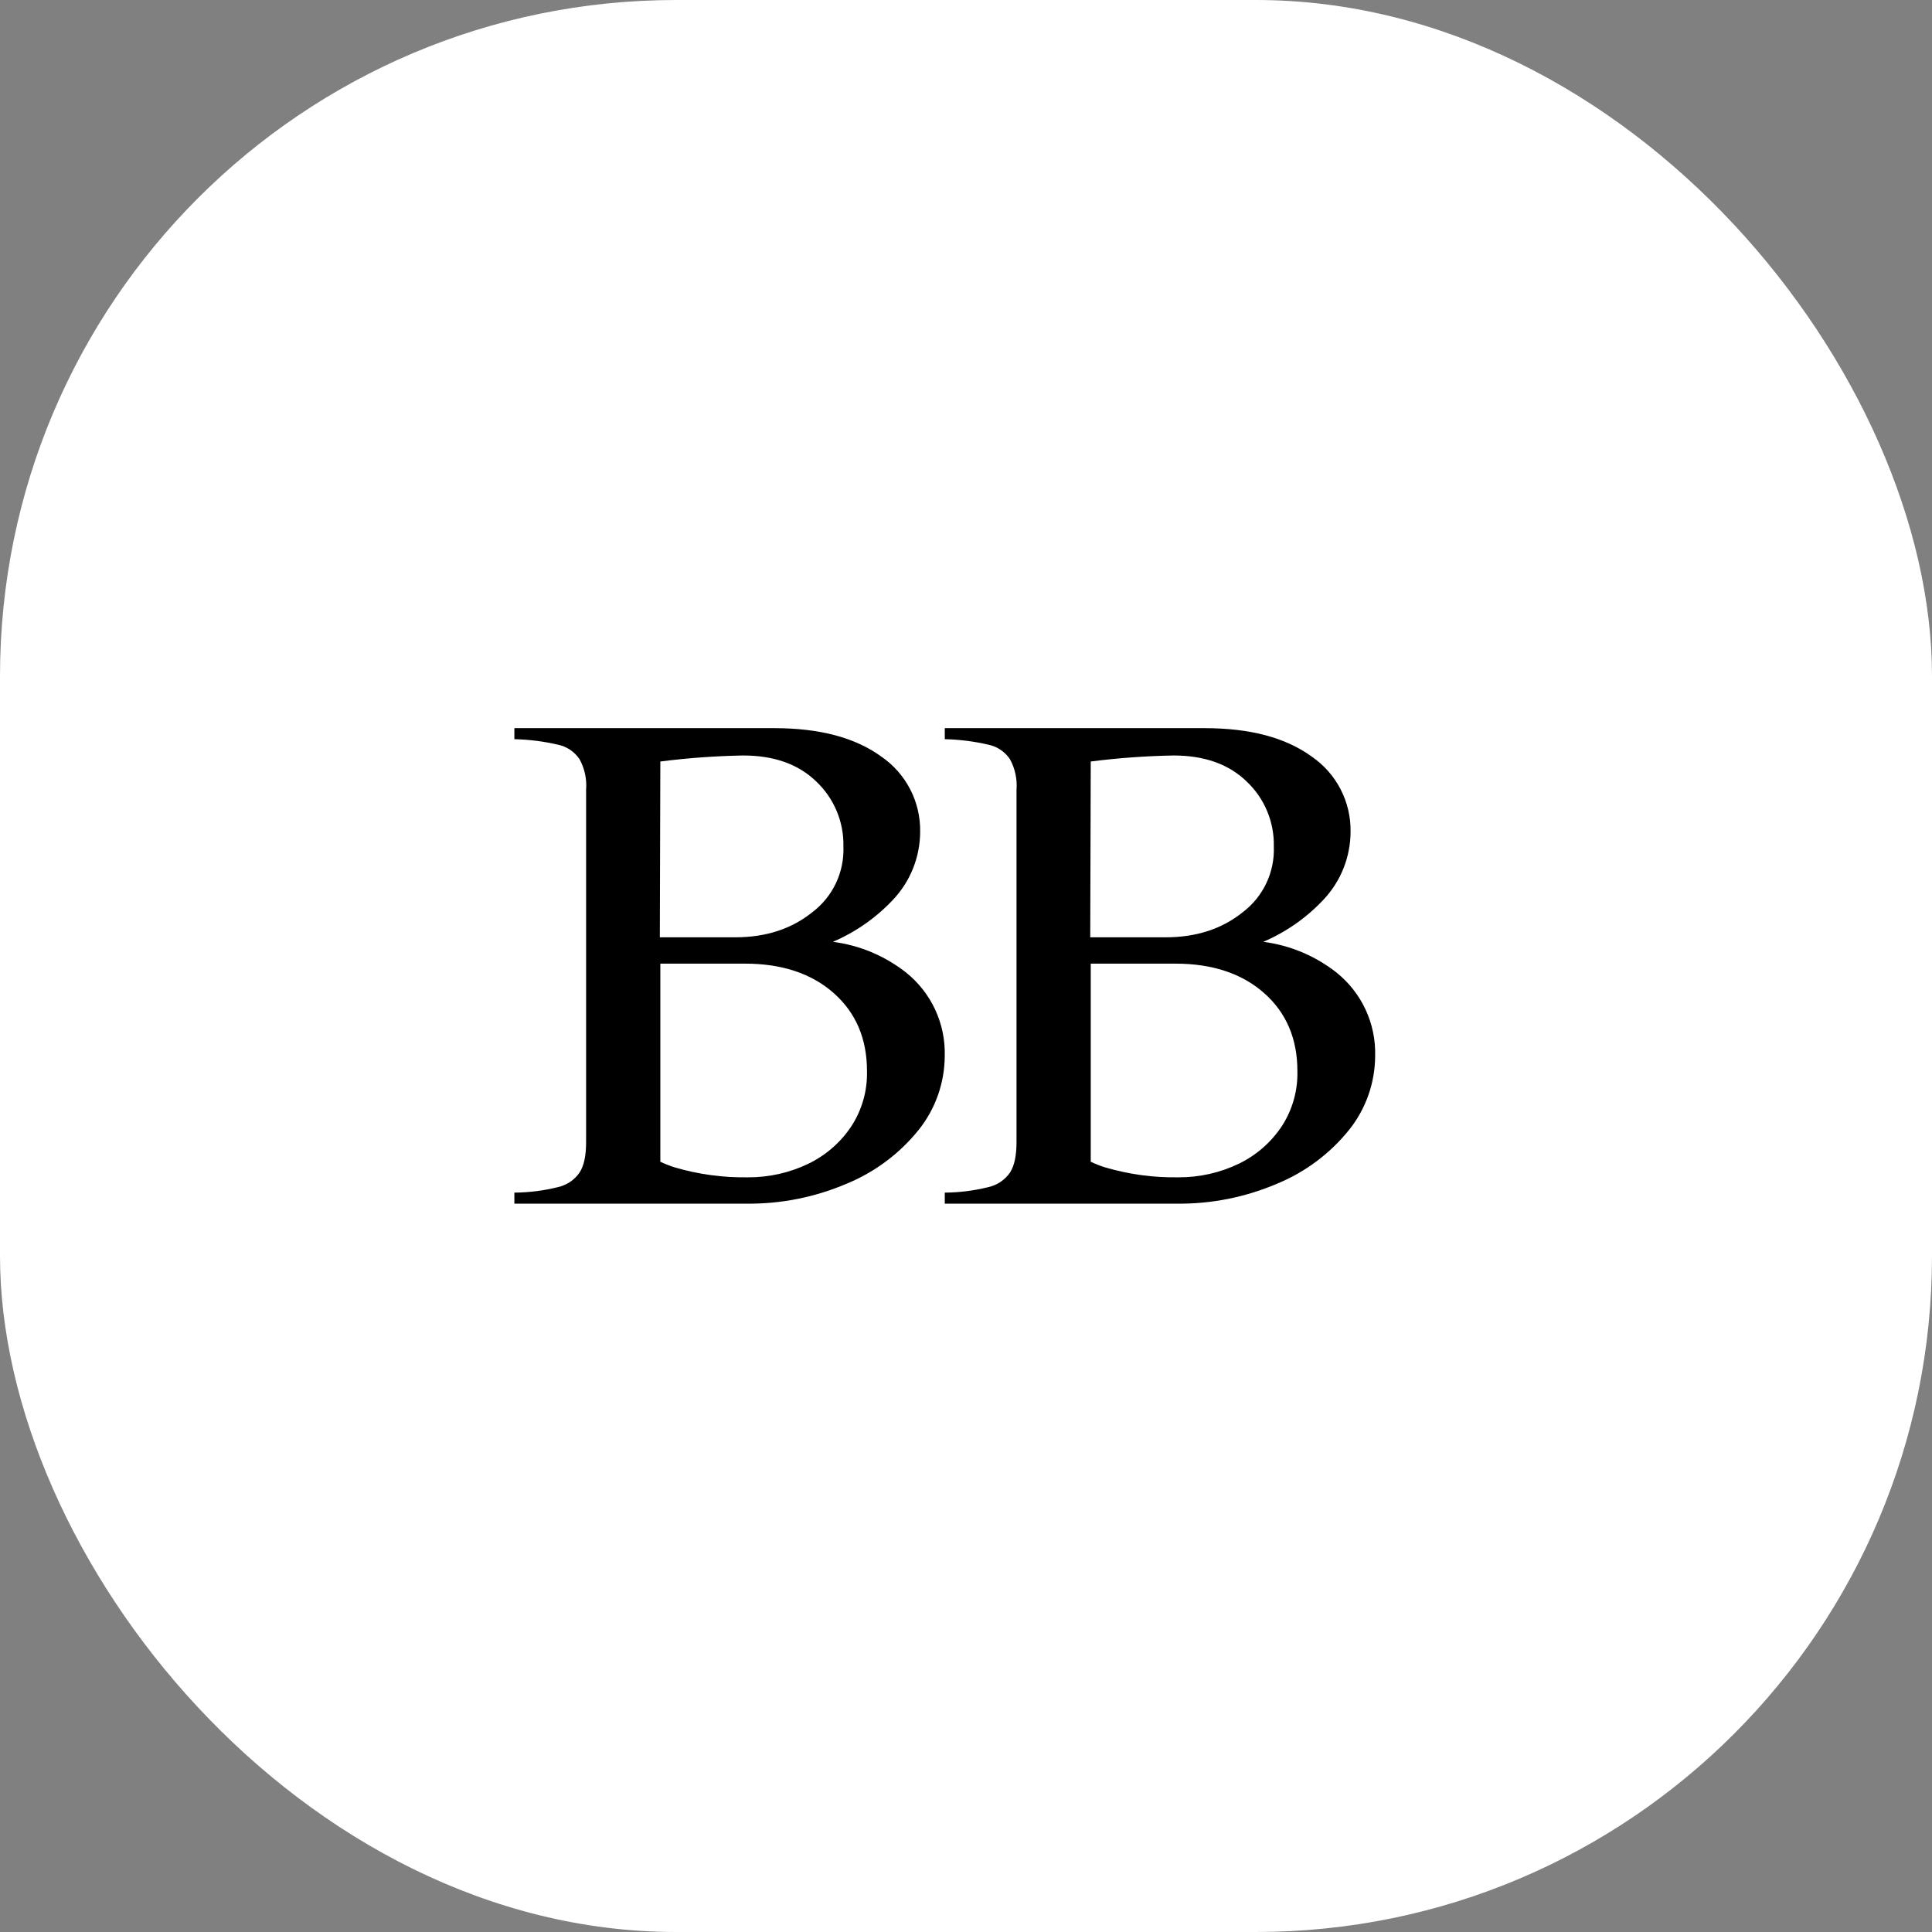
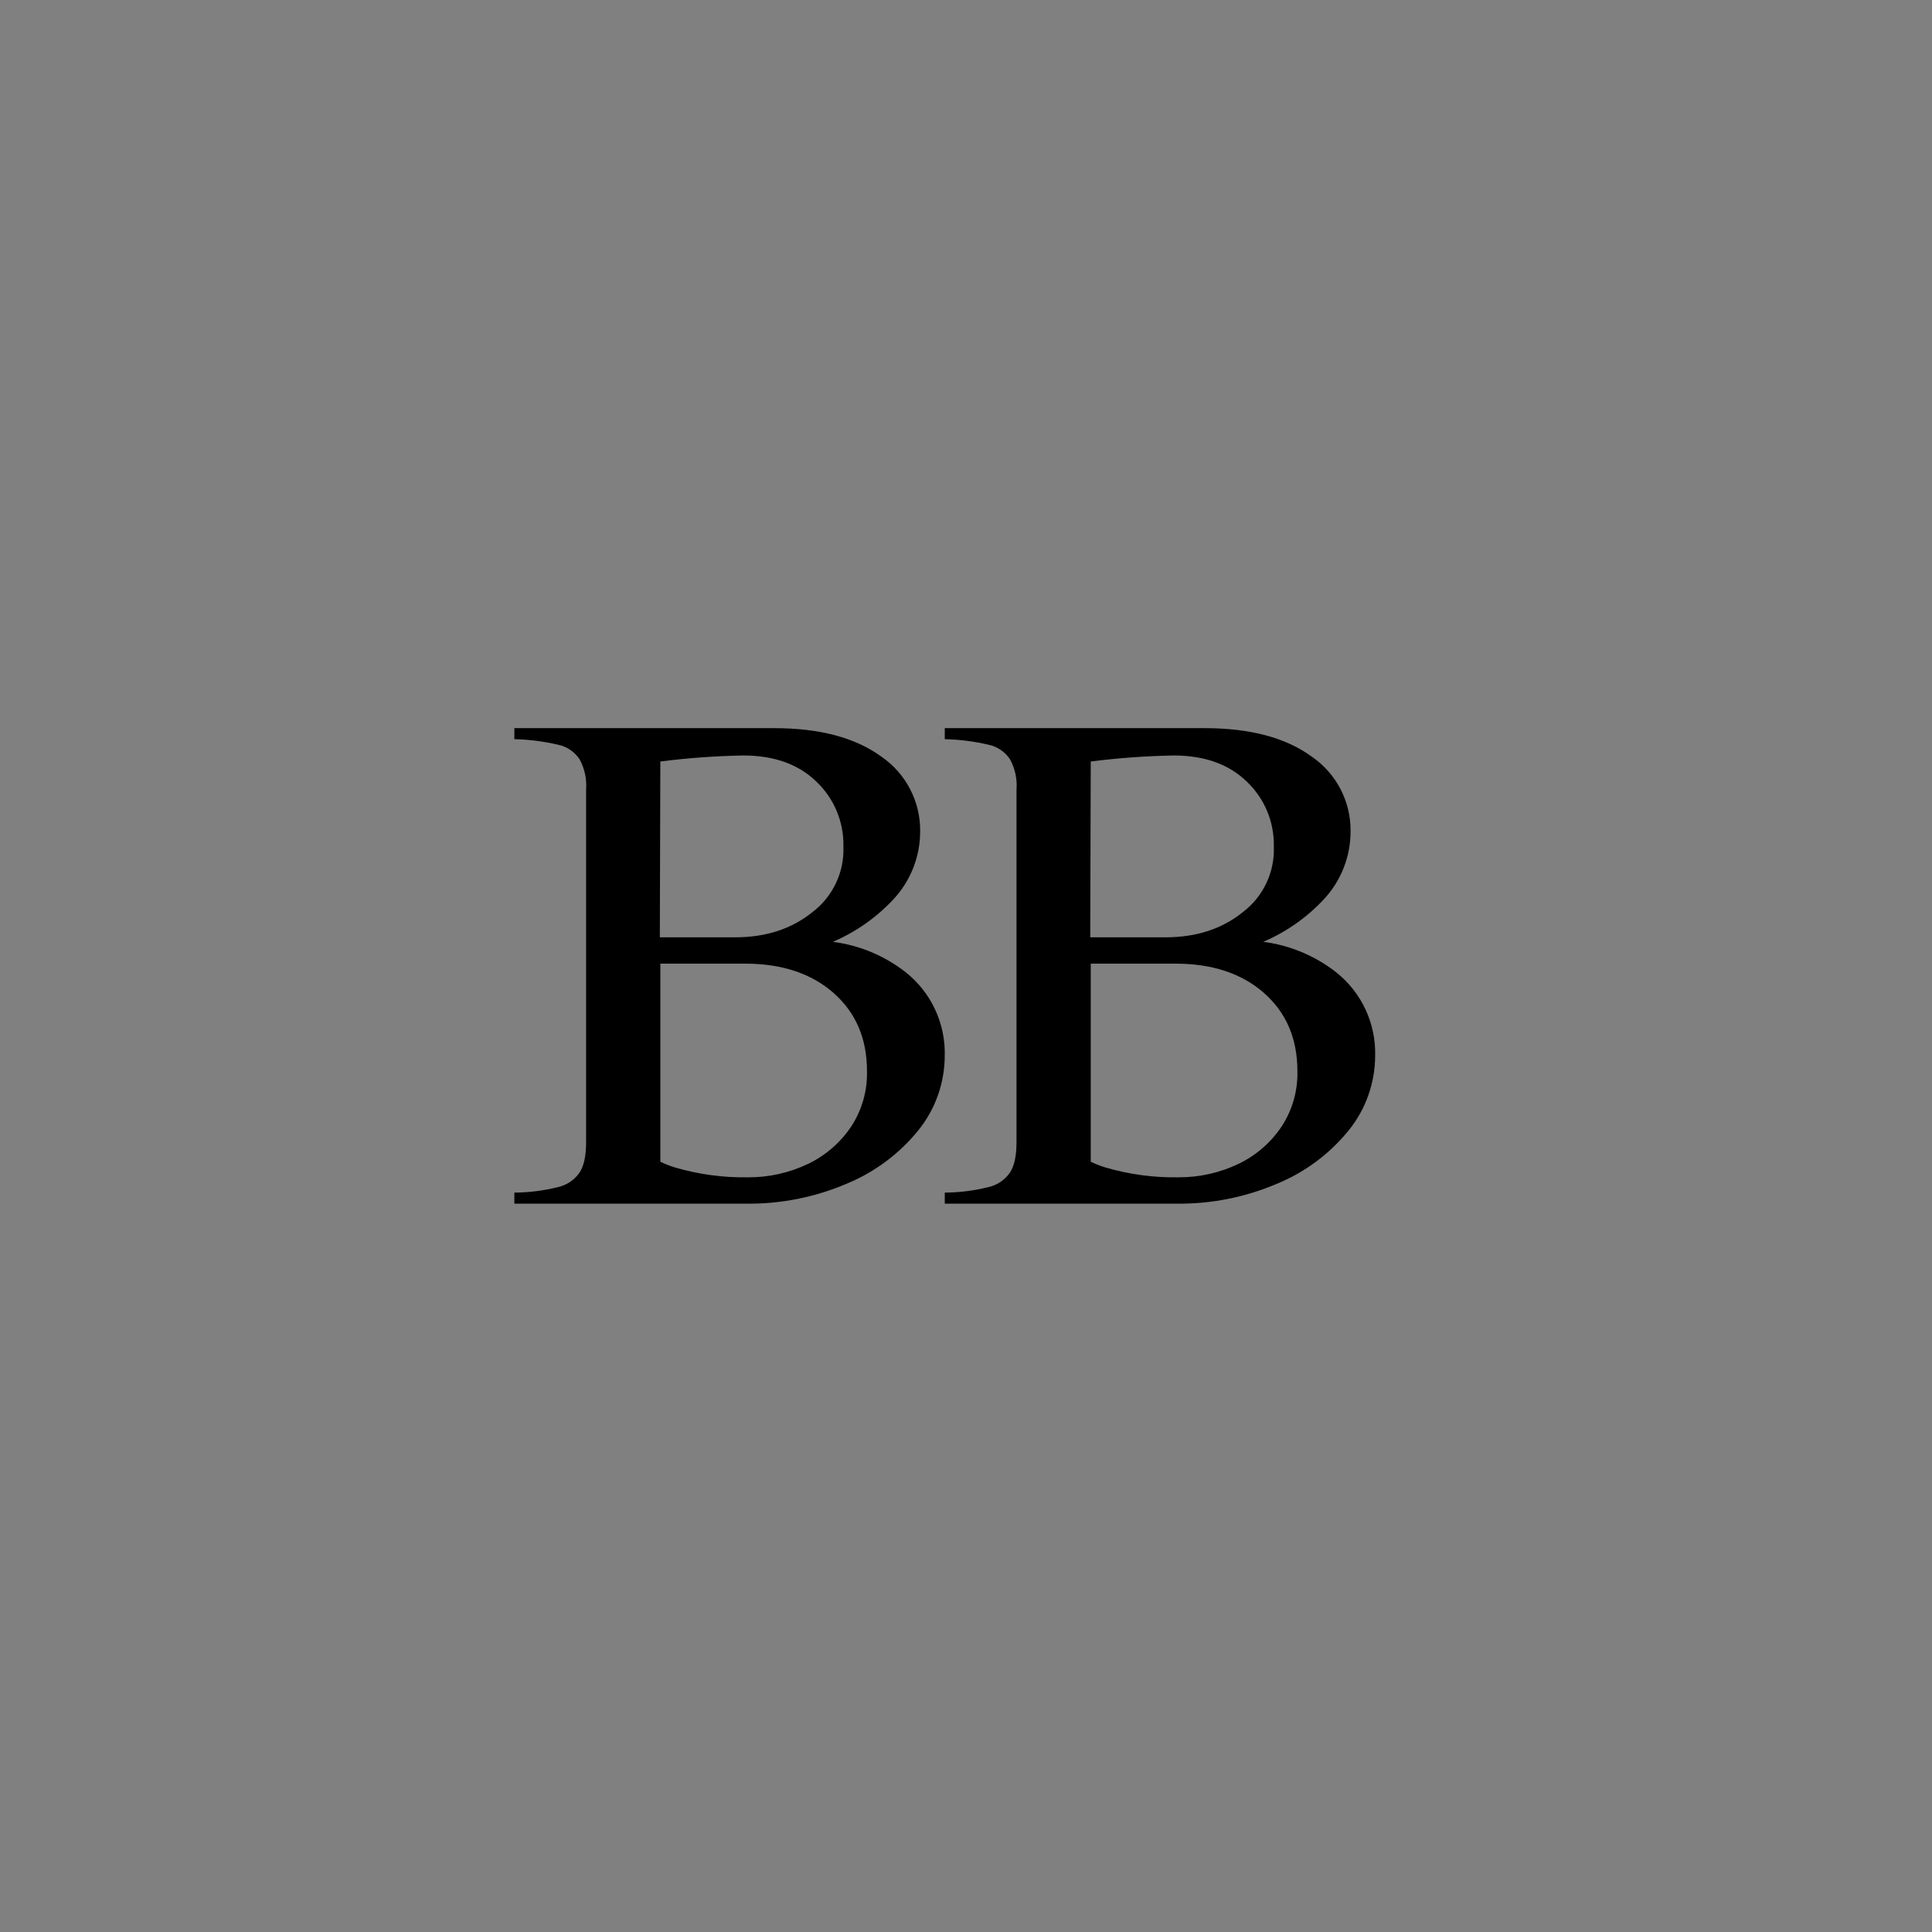
<svg xmlns="http://www.w3.org/2000/svg" version="1.1" width="1000" height="1000">
  <rect width="100%" height="100%" fill="#808080" stroke="none" />
  <g clip-path="url(#SvgjsClipPath1011)">
-     <rect width="1000" height="1000" fill="#ffffff" />
    <g transform="matrix(1.367,0,0,1.367,150,150)">
      <svg version="1.1" width="512" height="512">
        <svg id="a" data-name="Layer 1" width="512" height="512" viewBox="0 0 512 512">
          <path d="M233.168,258.37c-7.984-6.229-17.495-10.197-27.538-11.49,8.617-3.686,16.377-9.118,22.79-15.953,6.588-6.987,10.257-16.227,10.256-25.829.146-11.281-5.337-21.892-14.624-28.298-9.876-7.217-23.36-10.826-40.643-10.826h-98.379v4.178c5.565.122,11.103.822,16.523,2.089,3.339.694,6.272,2.672,8.167,5.508,1.934,3.539,2.792,7.565,2.469,11.585v133.324c0,5.128-.76,8.926-2.469,11.585-1.933,2.797-4.849,4.764-8.167,5.508-5.405,1.349-10.952,2.05-16.523,2.089v4.178h87.743c13.116.162,26.12-2.425,38.174-7.597,10.616-4.385,19.956-11.374,27.158-20.321,6.341-7.929,9.821-17.766,9.876-27.918.373-12.35-5.121-24.149-14.814-31.812ZM140.297,178.699v-.095c10.397-1.326,20.858-2.087,31.337-2.279,11.585,0,20.891,3.229,27.728,9.876,6.741,6.38,10.467,15.315,10.256,24.595.383,9.72-4.015,19.013-11.775,24.88-7.787,6.267-17.473,9.496-29.248,9.496h-28.488l.19-66.472ZM212.657,316.676c-4.066,6.129-9.708,11.05-16.333,14.244-7.11,3.416-14.903,5.169-22.79,5.128-9.445.165-18.86-1.116-27.918-3.798-1.816-.581-3.592-1.279-5.318-2.089v-75.018h32.096c14.054,0,25.259,3.798,33.616,11.205,8.357,7.407,12.535,17.283,12.535,29.438.191,7.398-1.861,14.681-5.888,20.891Z" />
          <path d="M396.138,258.37c-7.984-6.229-17.495-10.197-27.538-11.49,8.617-3.686,16.377-9.118,22.79-15.953,6.588-6.987,10.257-16.227,10.256-25.829.146-11.281-5.337-21.892-14.624-28.298-9.876-7.217-23.36-10.826-40.643-10.826h-98.379v4.178c5.565.122,11.103.822,16.523,2.089,3.339.694,6.272,2.672,8.167,5.508,1.934,3.539,2.792,7.565,2.469,11.585v133.324c0,5.128-.76,8.926-2.469,11.585-1.933,2.797-4.849,4.764-8.167,5.508-5.405,1.349-10.952,2.05-16.523,2.089v4.178h87.743c13.116.162,26.12-2.425,38.174-7.597,10.616-4.385,19.956-11.374,27.158-20.321,6.341-7.929,9.821-17.766,9.876-27.918.373-12.35-5.121-24.149-14.814-31.812ZM303.267,178.699v-.095c10.397-1.326,20.858-2.087,31.337-2.279,11.585,0,20.891,3.229,27.728,9.876,6.741,6.38,10.467,15.315,10.256,24.595.383,9.72-4.015,19.013-11.775,24.88-7.787,6.267-17.473,9.496-29.248,9.496h-28.488l.19-66.472ZM375.626,316.676c-4.066,6.129-9.708,11.05-16.333,14.244-7.11,3.416-14.903,5.169-22.79,5.128-9.445.165-18.86-1.116-27.918-3.798-1.816-.581-3.592-1.279-5.318-2.089v-75.018h32.096c14.054,0,25.259,3.798,33.616,11.205,8.357,7.407,12.535,17.283,12.535,29.438.191,7.398-1.861,14.681-5.888,20.891Z" />
        </svg>
      </svg>
    </g>
  </g>
  <defs>
    <clipPath id="SvgjsClipPath1011">
      <rect width="1000" height="1000" x="0" y="0" rx="350" ry="350" />
    </clipPath>
  </defs>
</svg>